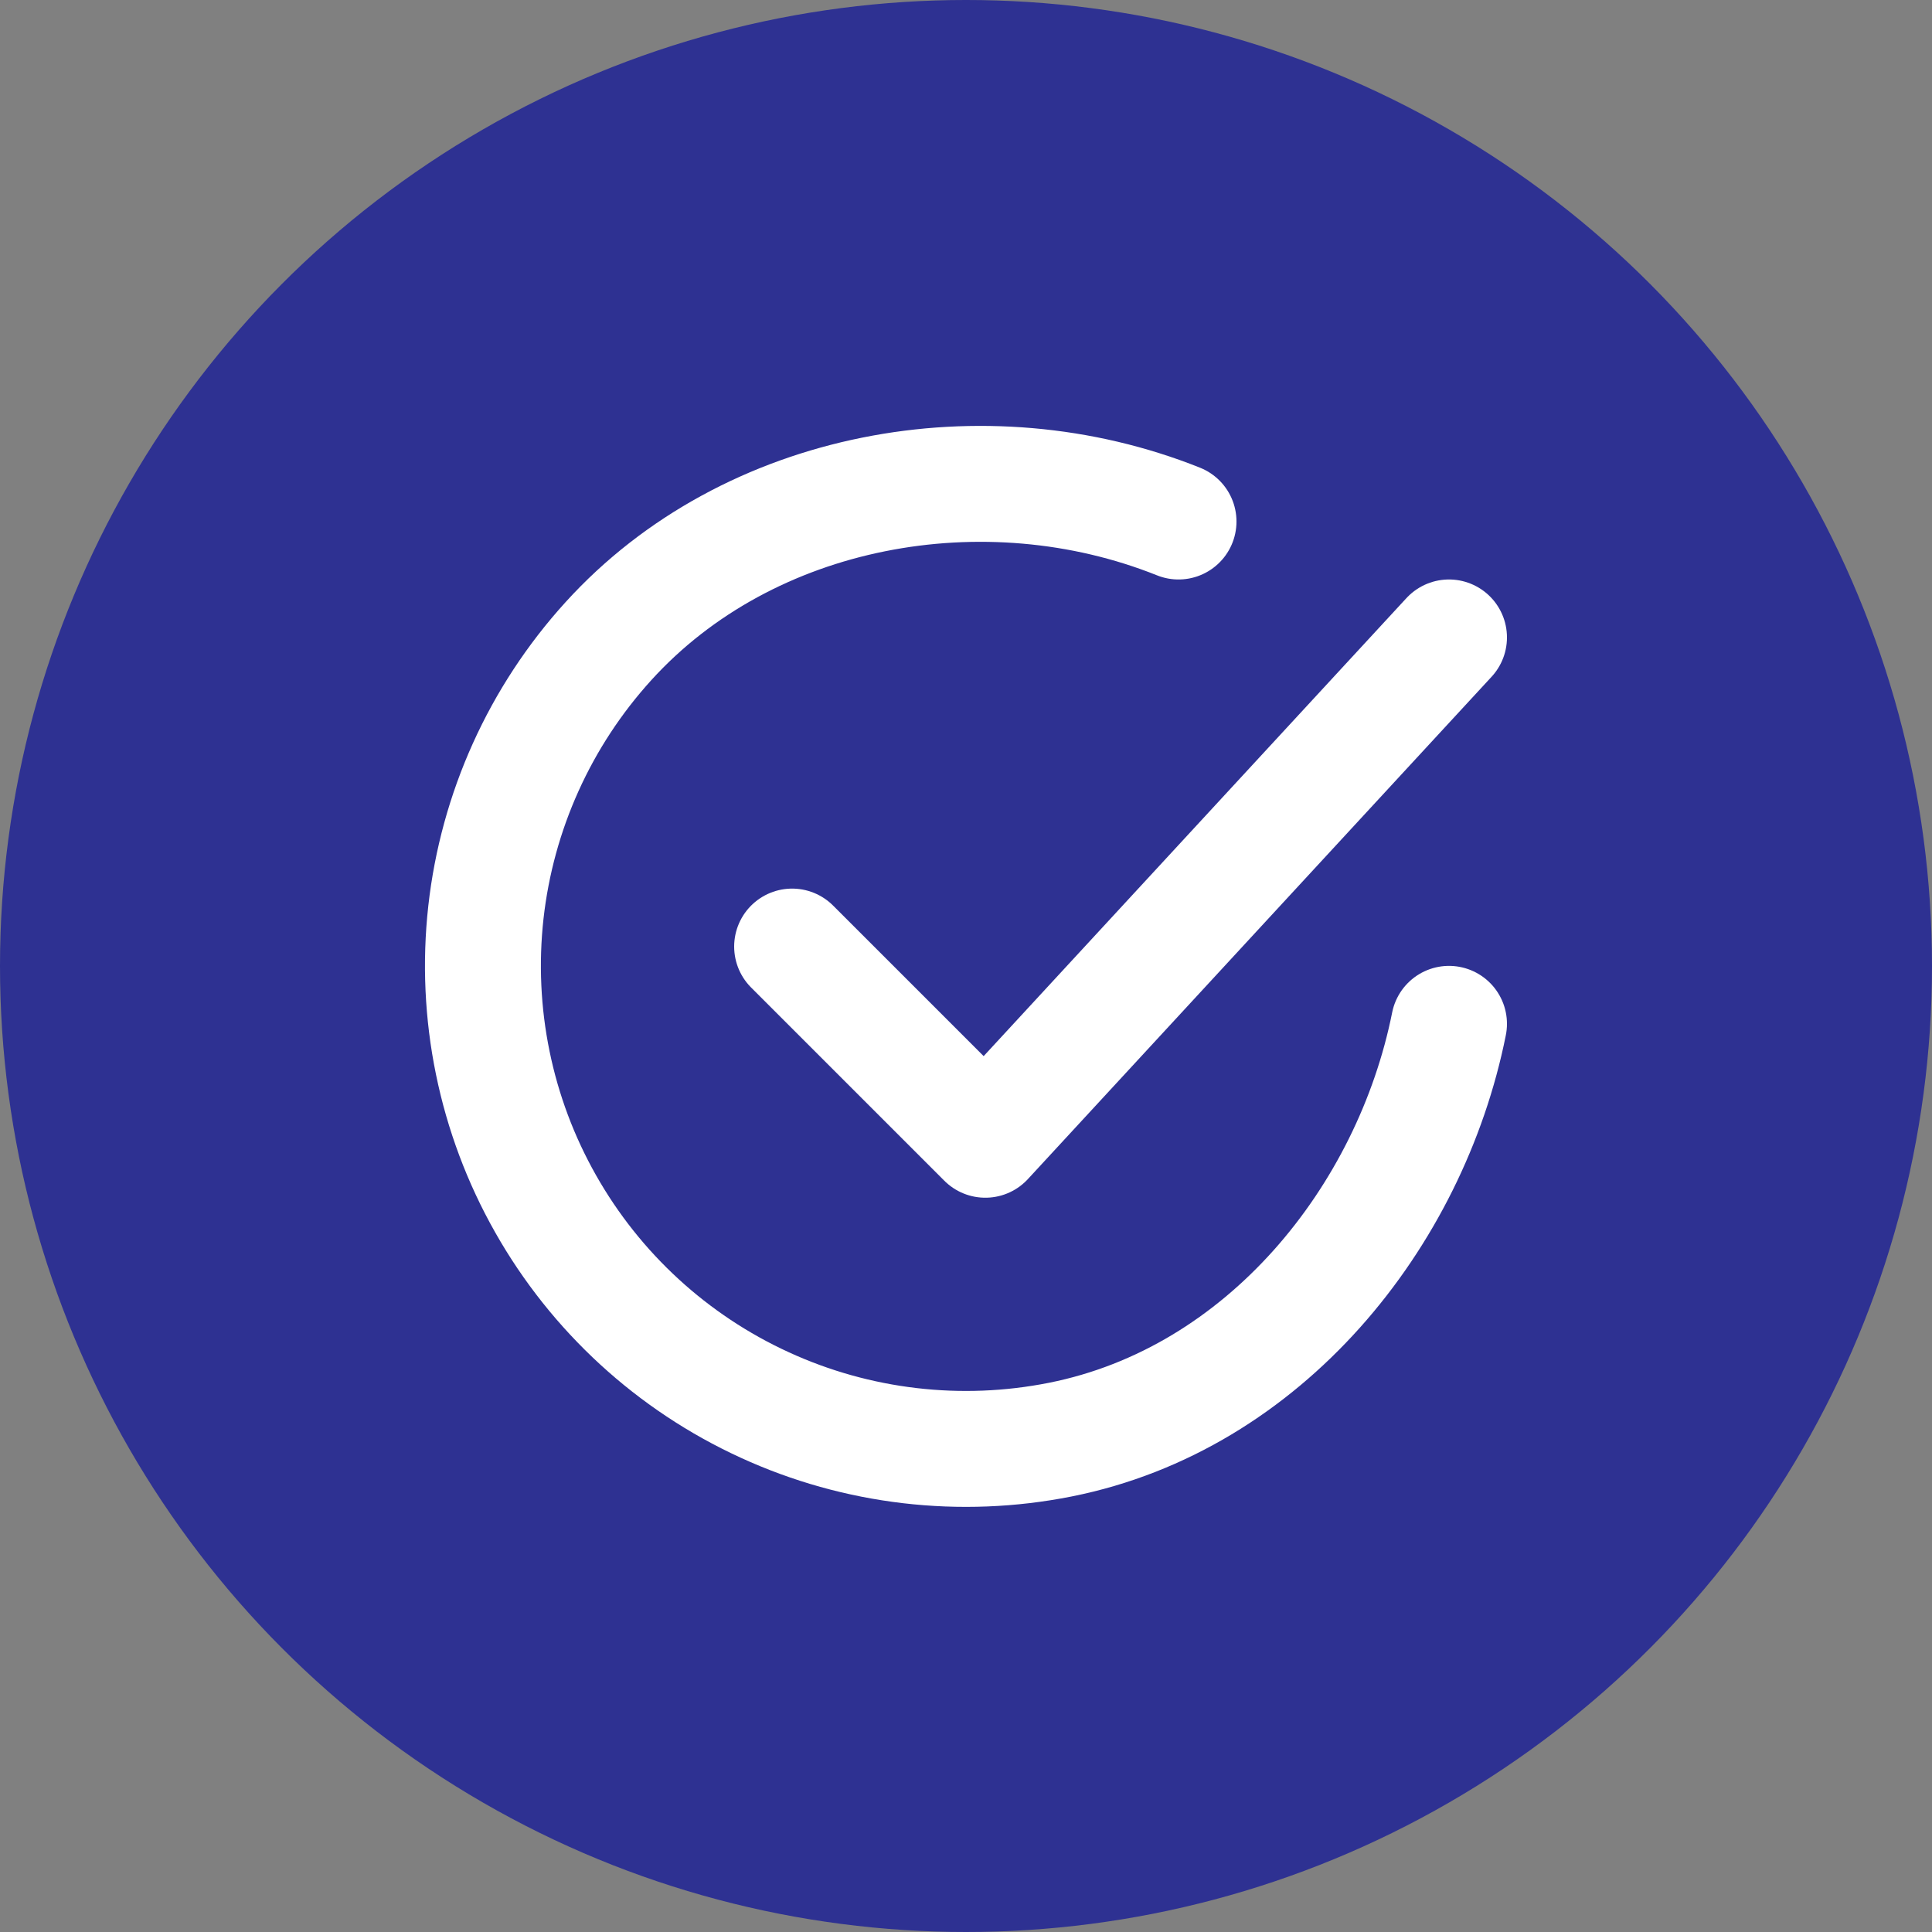
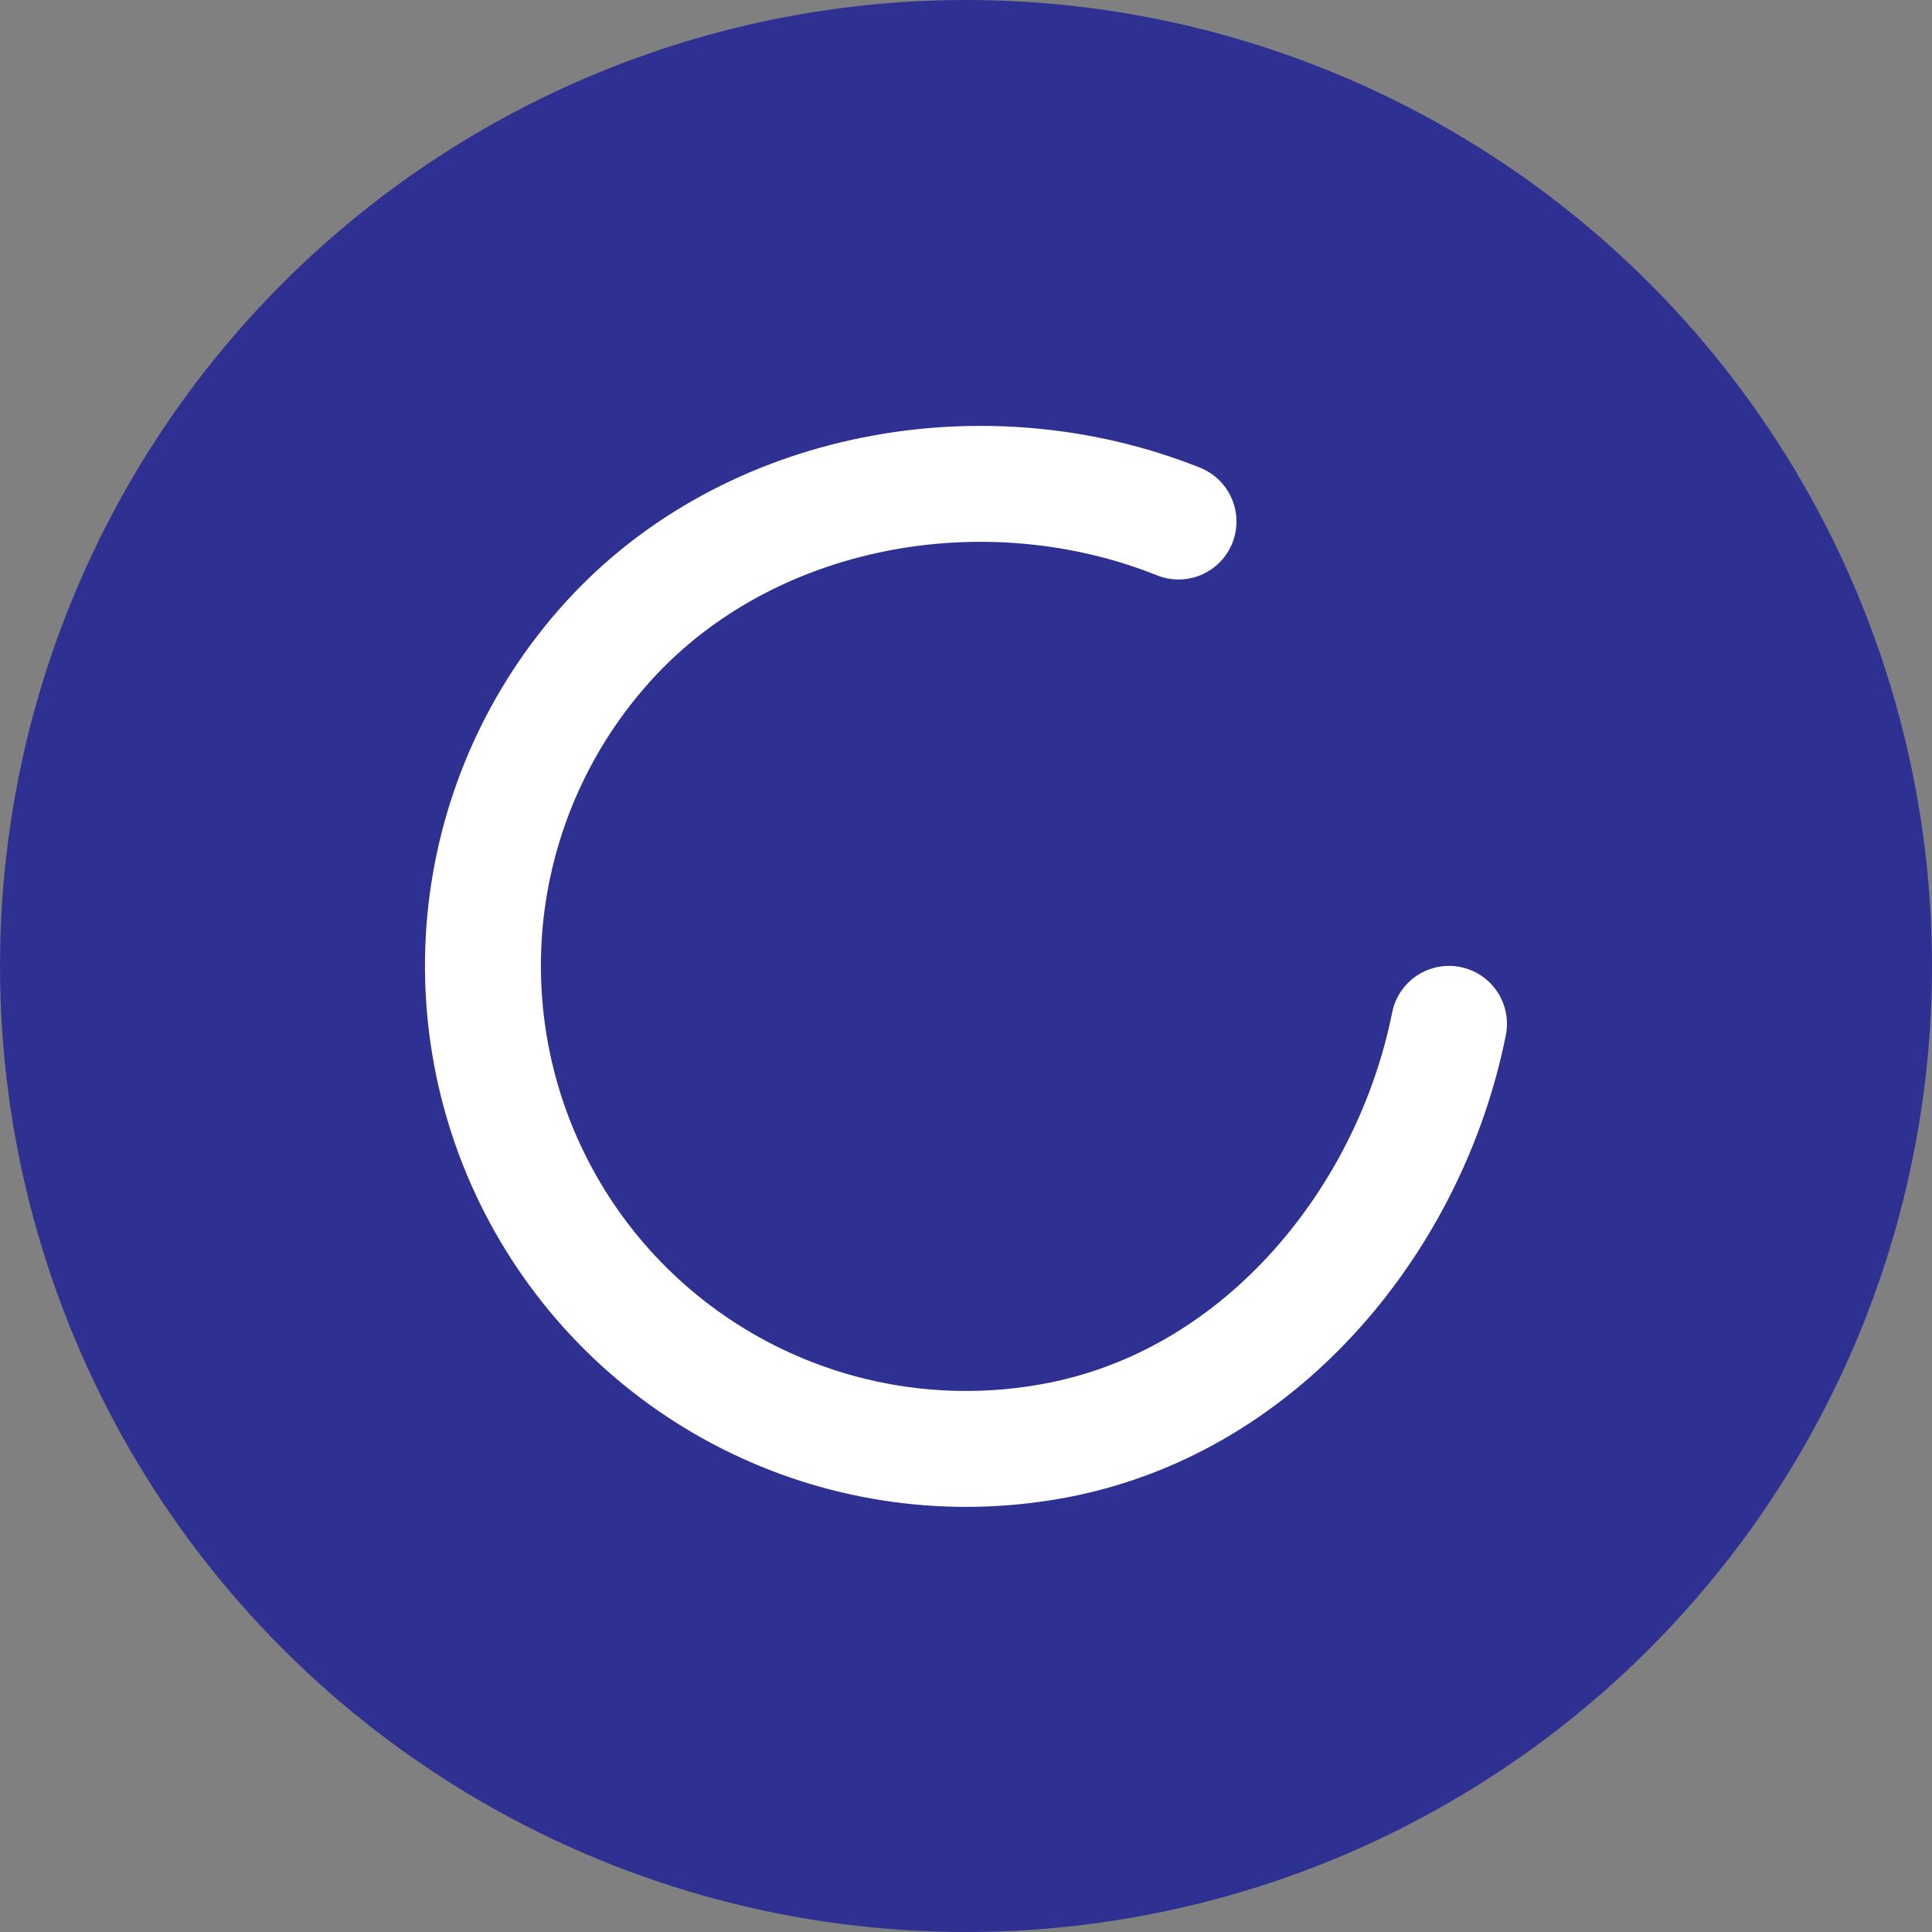
<svg xmlns="http://www.w3.org/2000/svg" width="32" height="32" viewBox="0 0 32 32" fill="none">
  <rect x="0" y="0" width="32" height="32" fill="#808080" stroke="none" />
  <circle cx="16" cy="16" r="16" fill="#2E3192" />
  <path d="M24 16.958C23.36 20.158 20.947 23.171 17.561 23.845C15.91 24.173 14.197 23.973 12.667 23.271C11.136 22.57 9.866 21.404 9.037 19.939C8.207 18.474 7.862 16.784 8.048 15.111C8.235 13.438 8.945 11.866 10.077 10.62C12.399 8.062 16.32 7.358 19.52 8.638" stroke="white" stroke-width="1.92" stroke-linecap="round" stroke-linejoin="round" />
-   <path d="M13.12 15.678L16.32 18.878L24 10.558" stroke="white" stroke-width="1.92" stroke-linecap="round" stroke-linejoin="round" />
</svg>